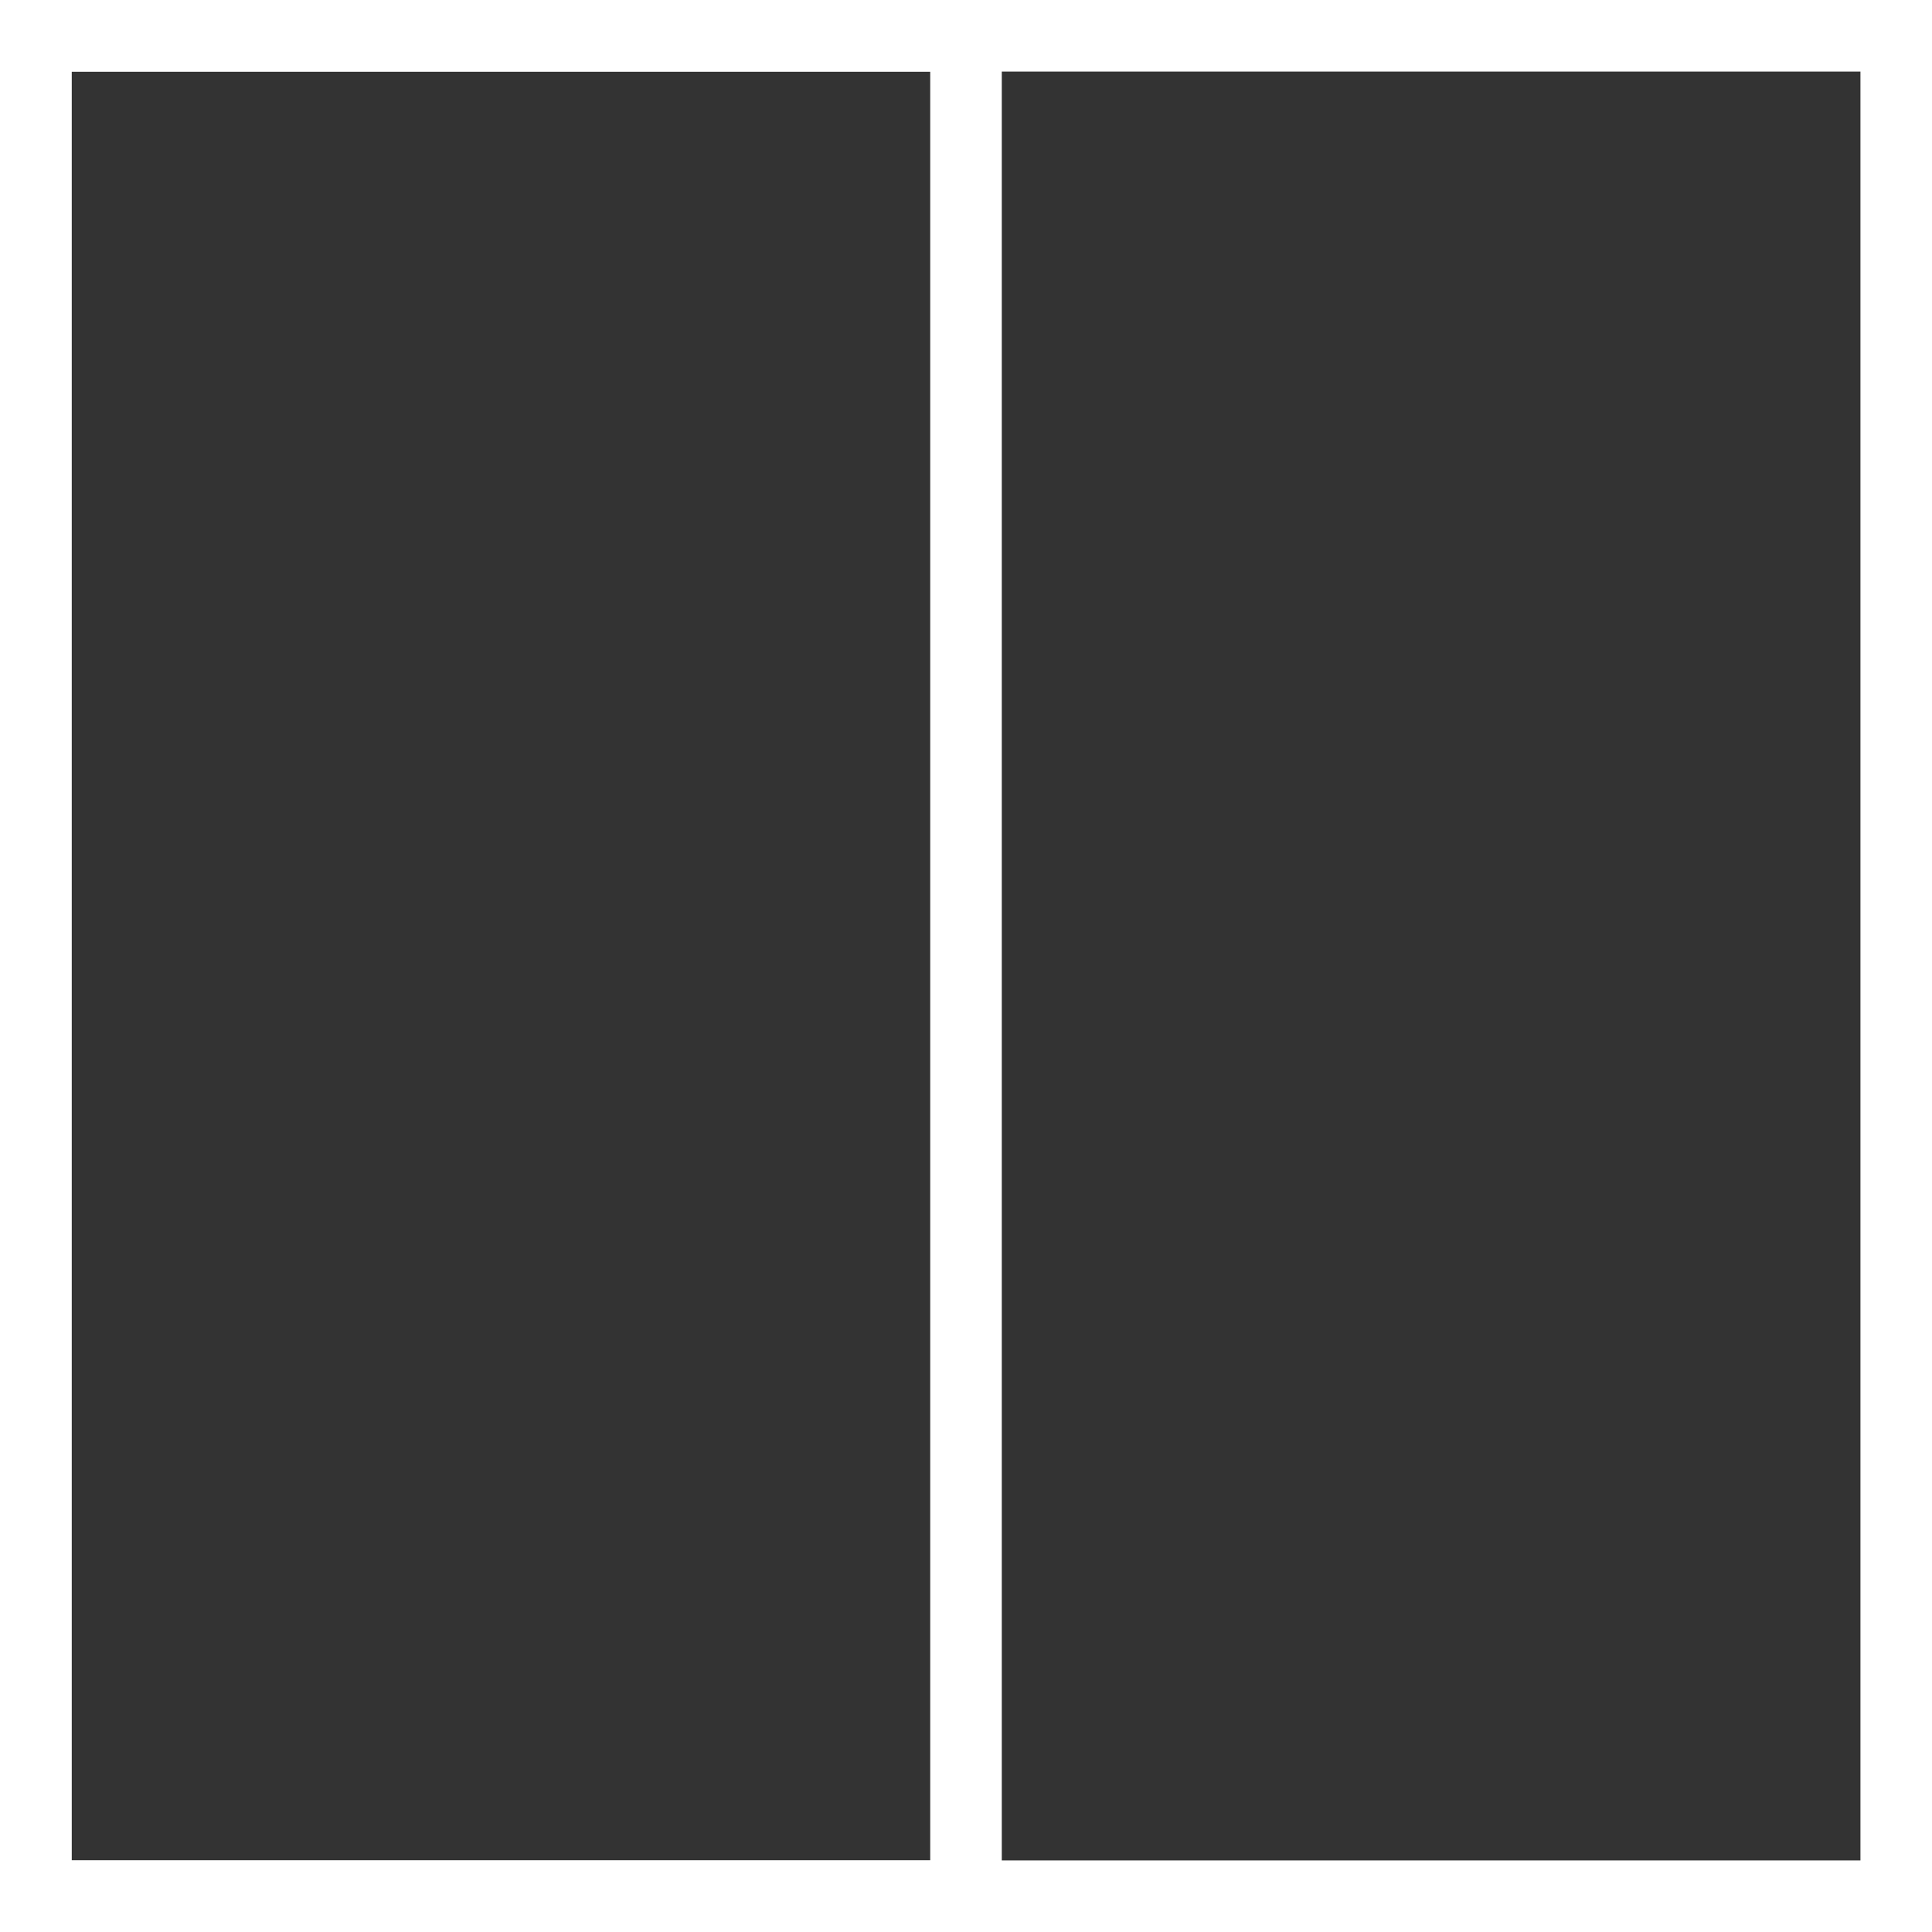
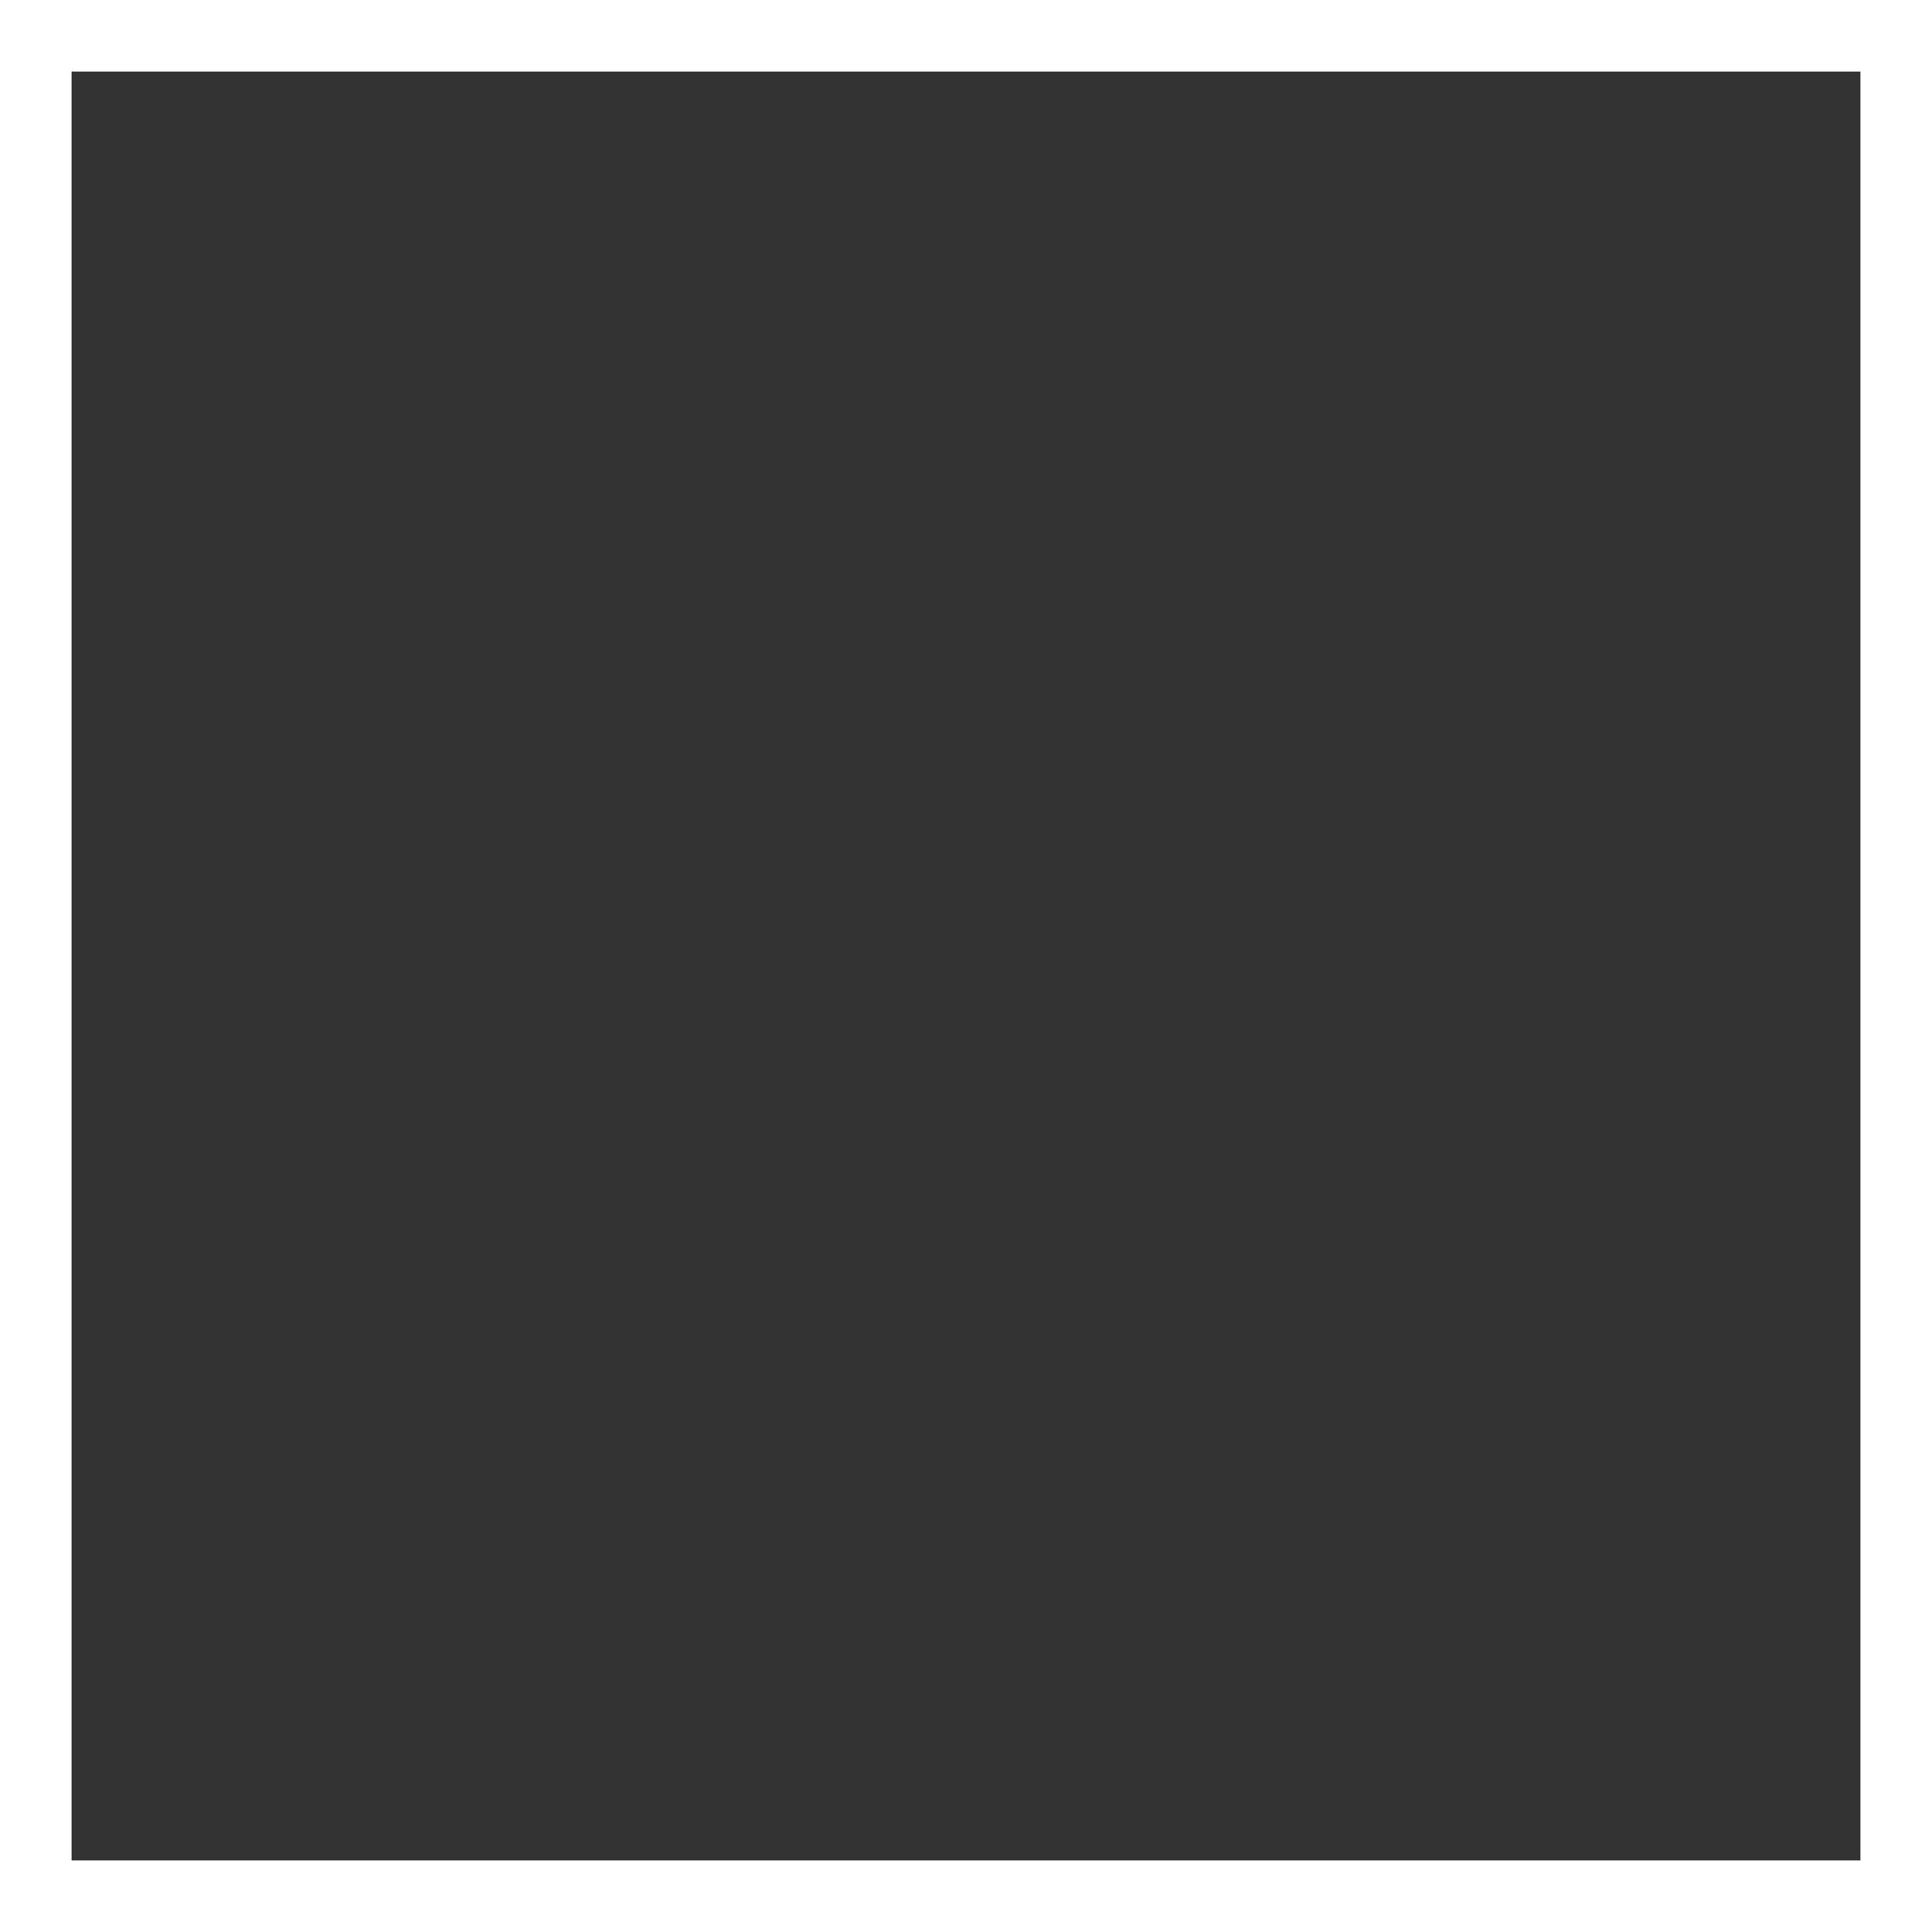
<svg xmlns="http://www.w3.org/2000/svg" fill="none" height="100%" overflow="visible" preserveAspectRatio="none" style="display: block;" viewBox="0 0 54 54" width="100%">
  <rect x="0" y="0" width="54" height="54" fill="#333333" stroke="none" />
  <g id="Group">
-     <path d="M28 54H0V0H28V54ZM2 52H26V2H2V52Z" fill="white" id="Vector" />
    <path d="M54 54H0V0H54V54ZM2 52H52V2H2V52Z" fill="white" id="Vector_2" />
  </g>
</svg>